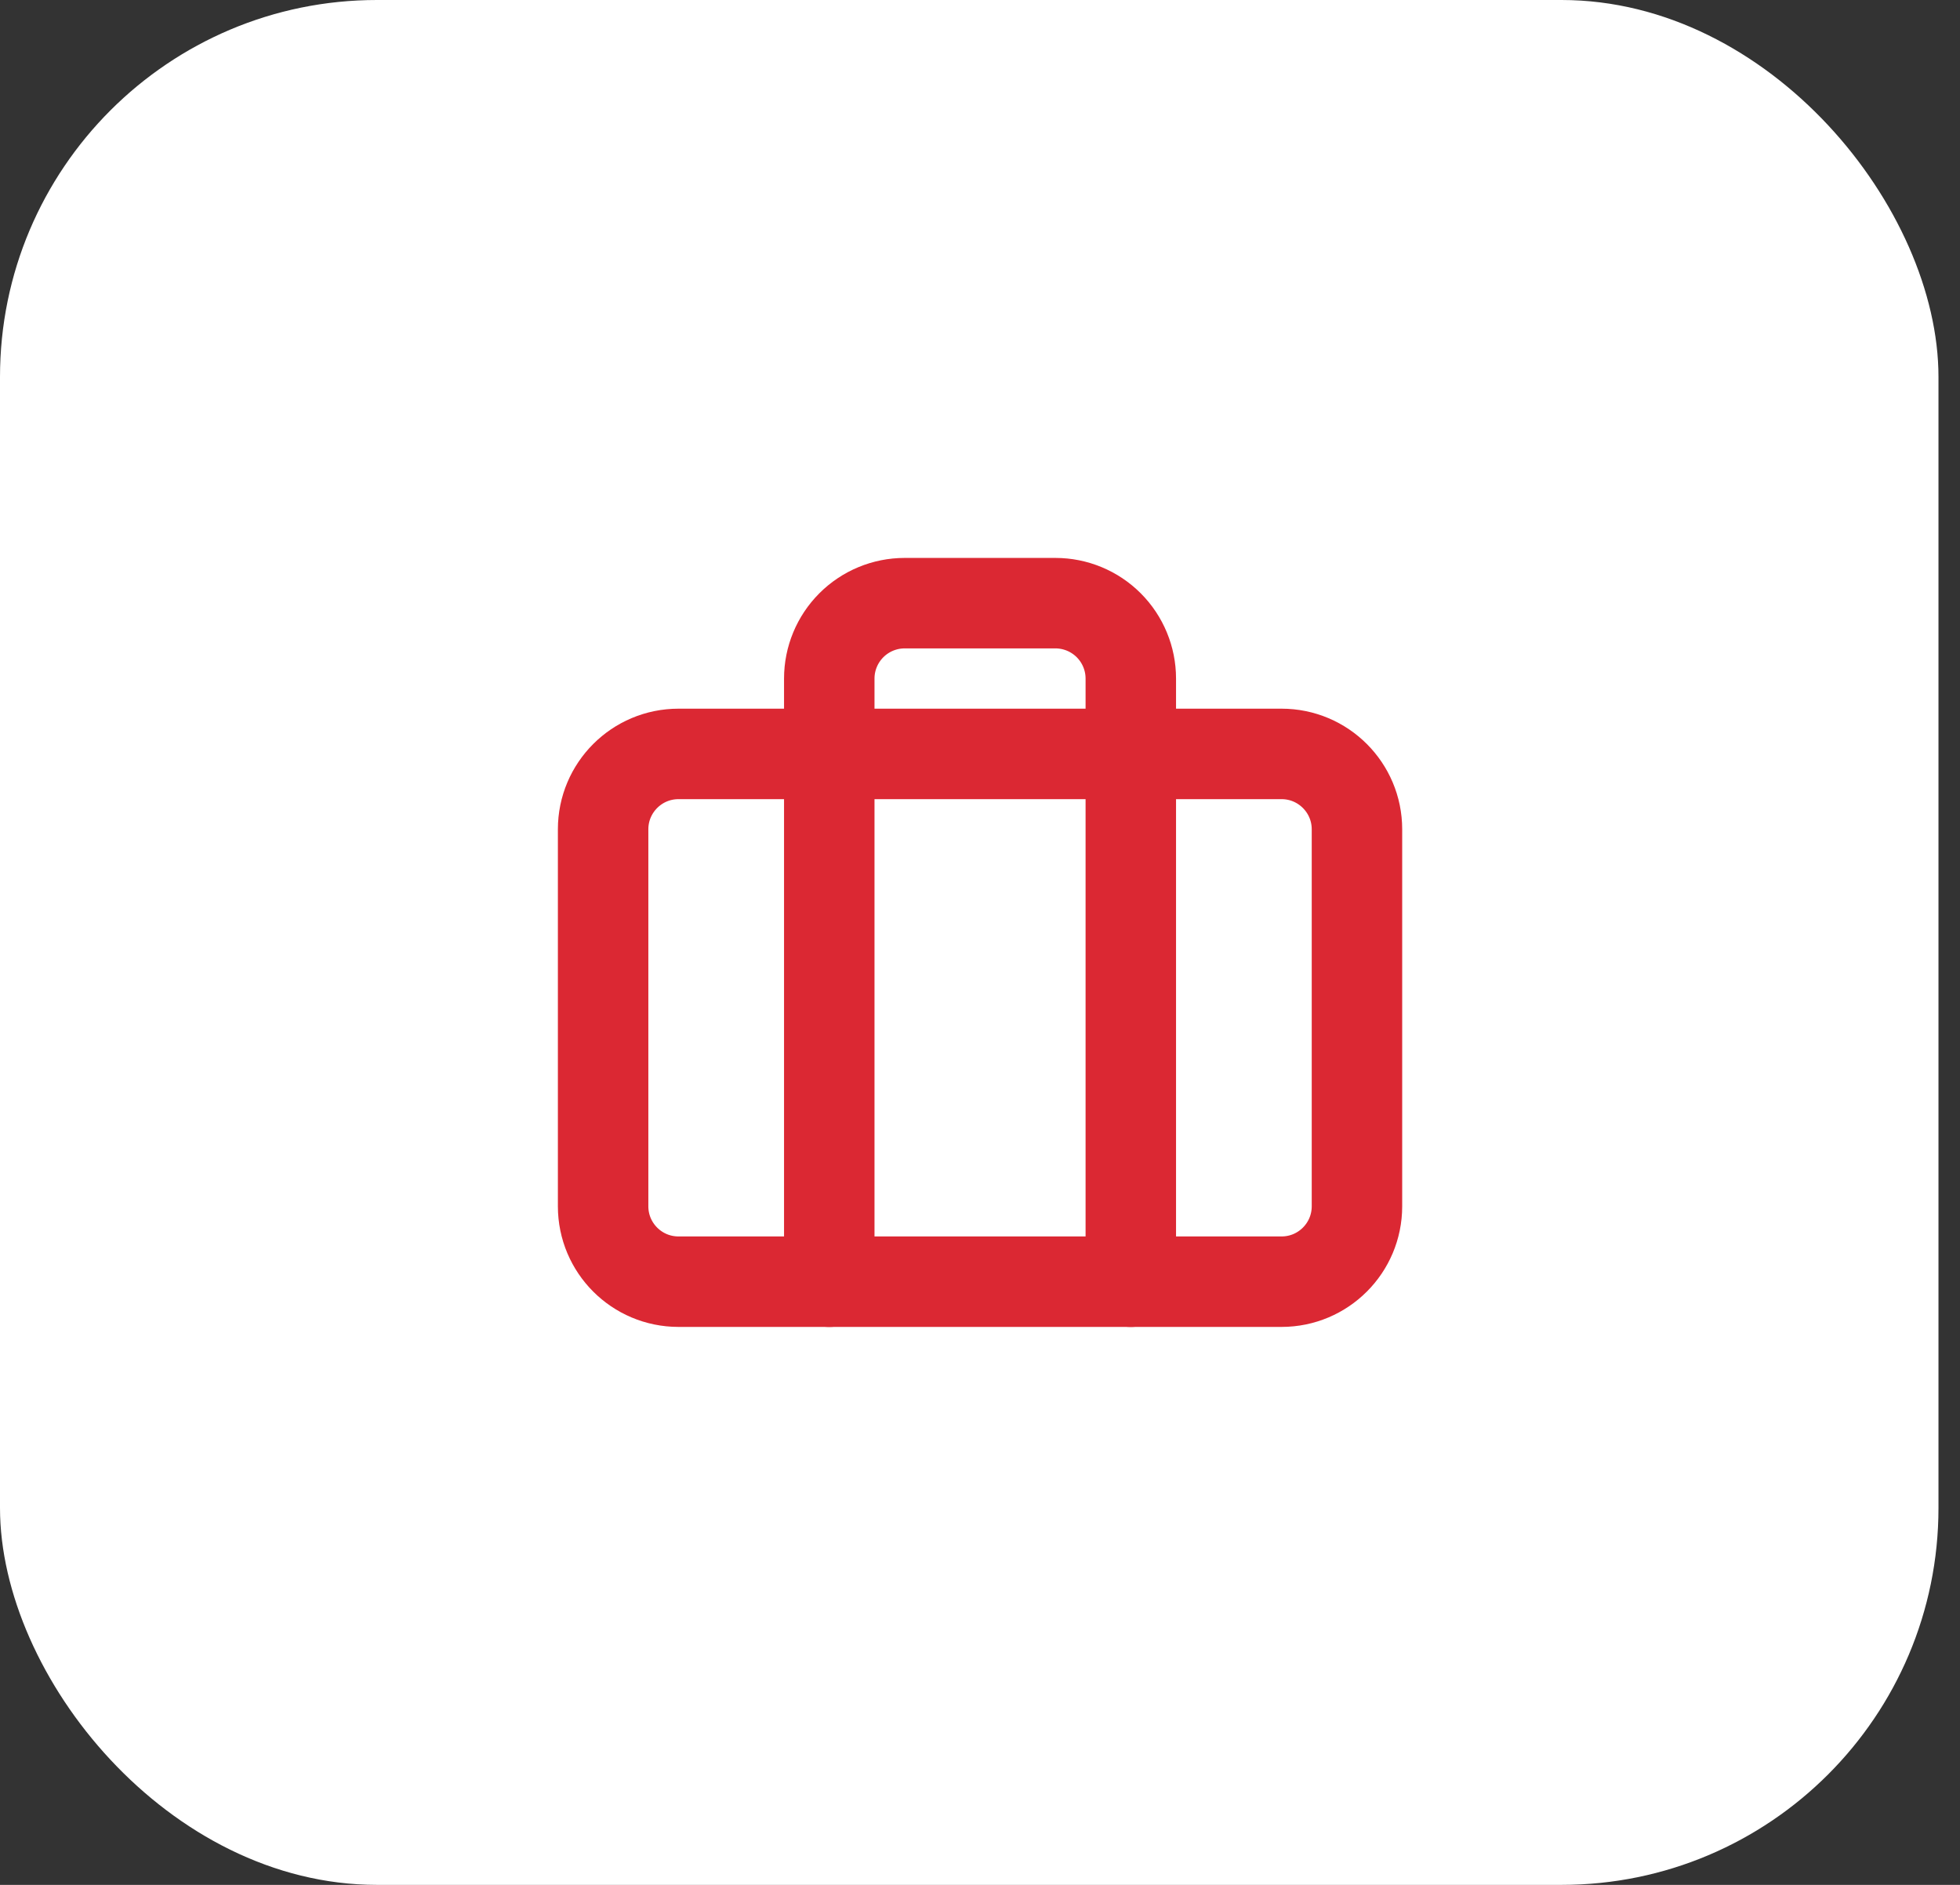
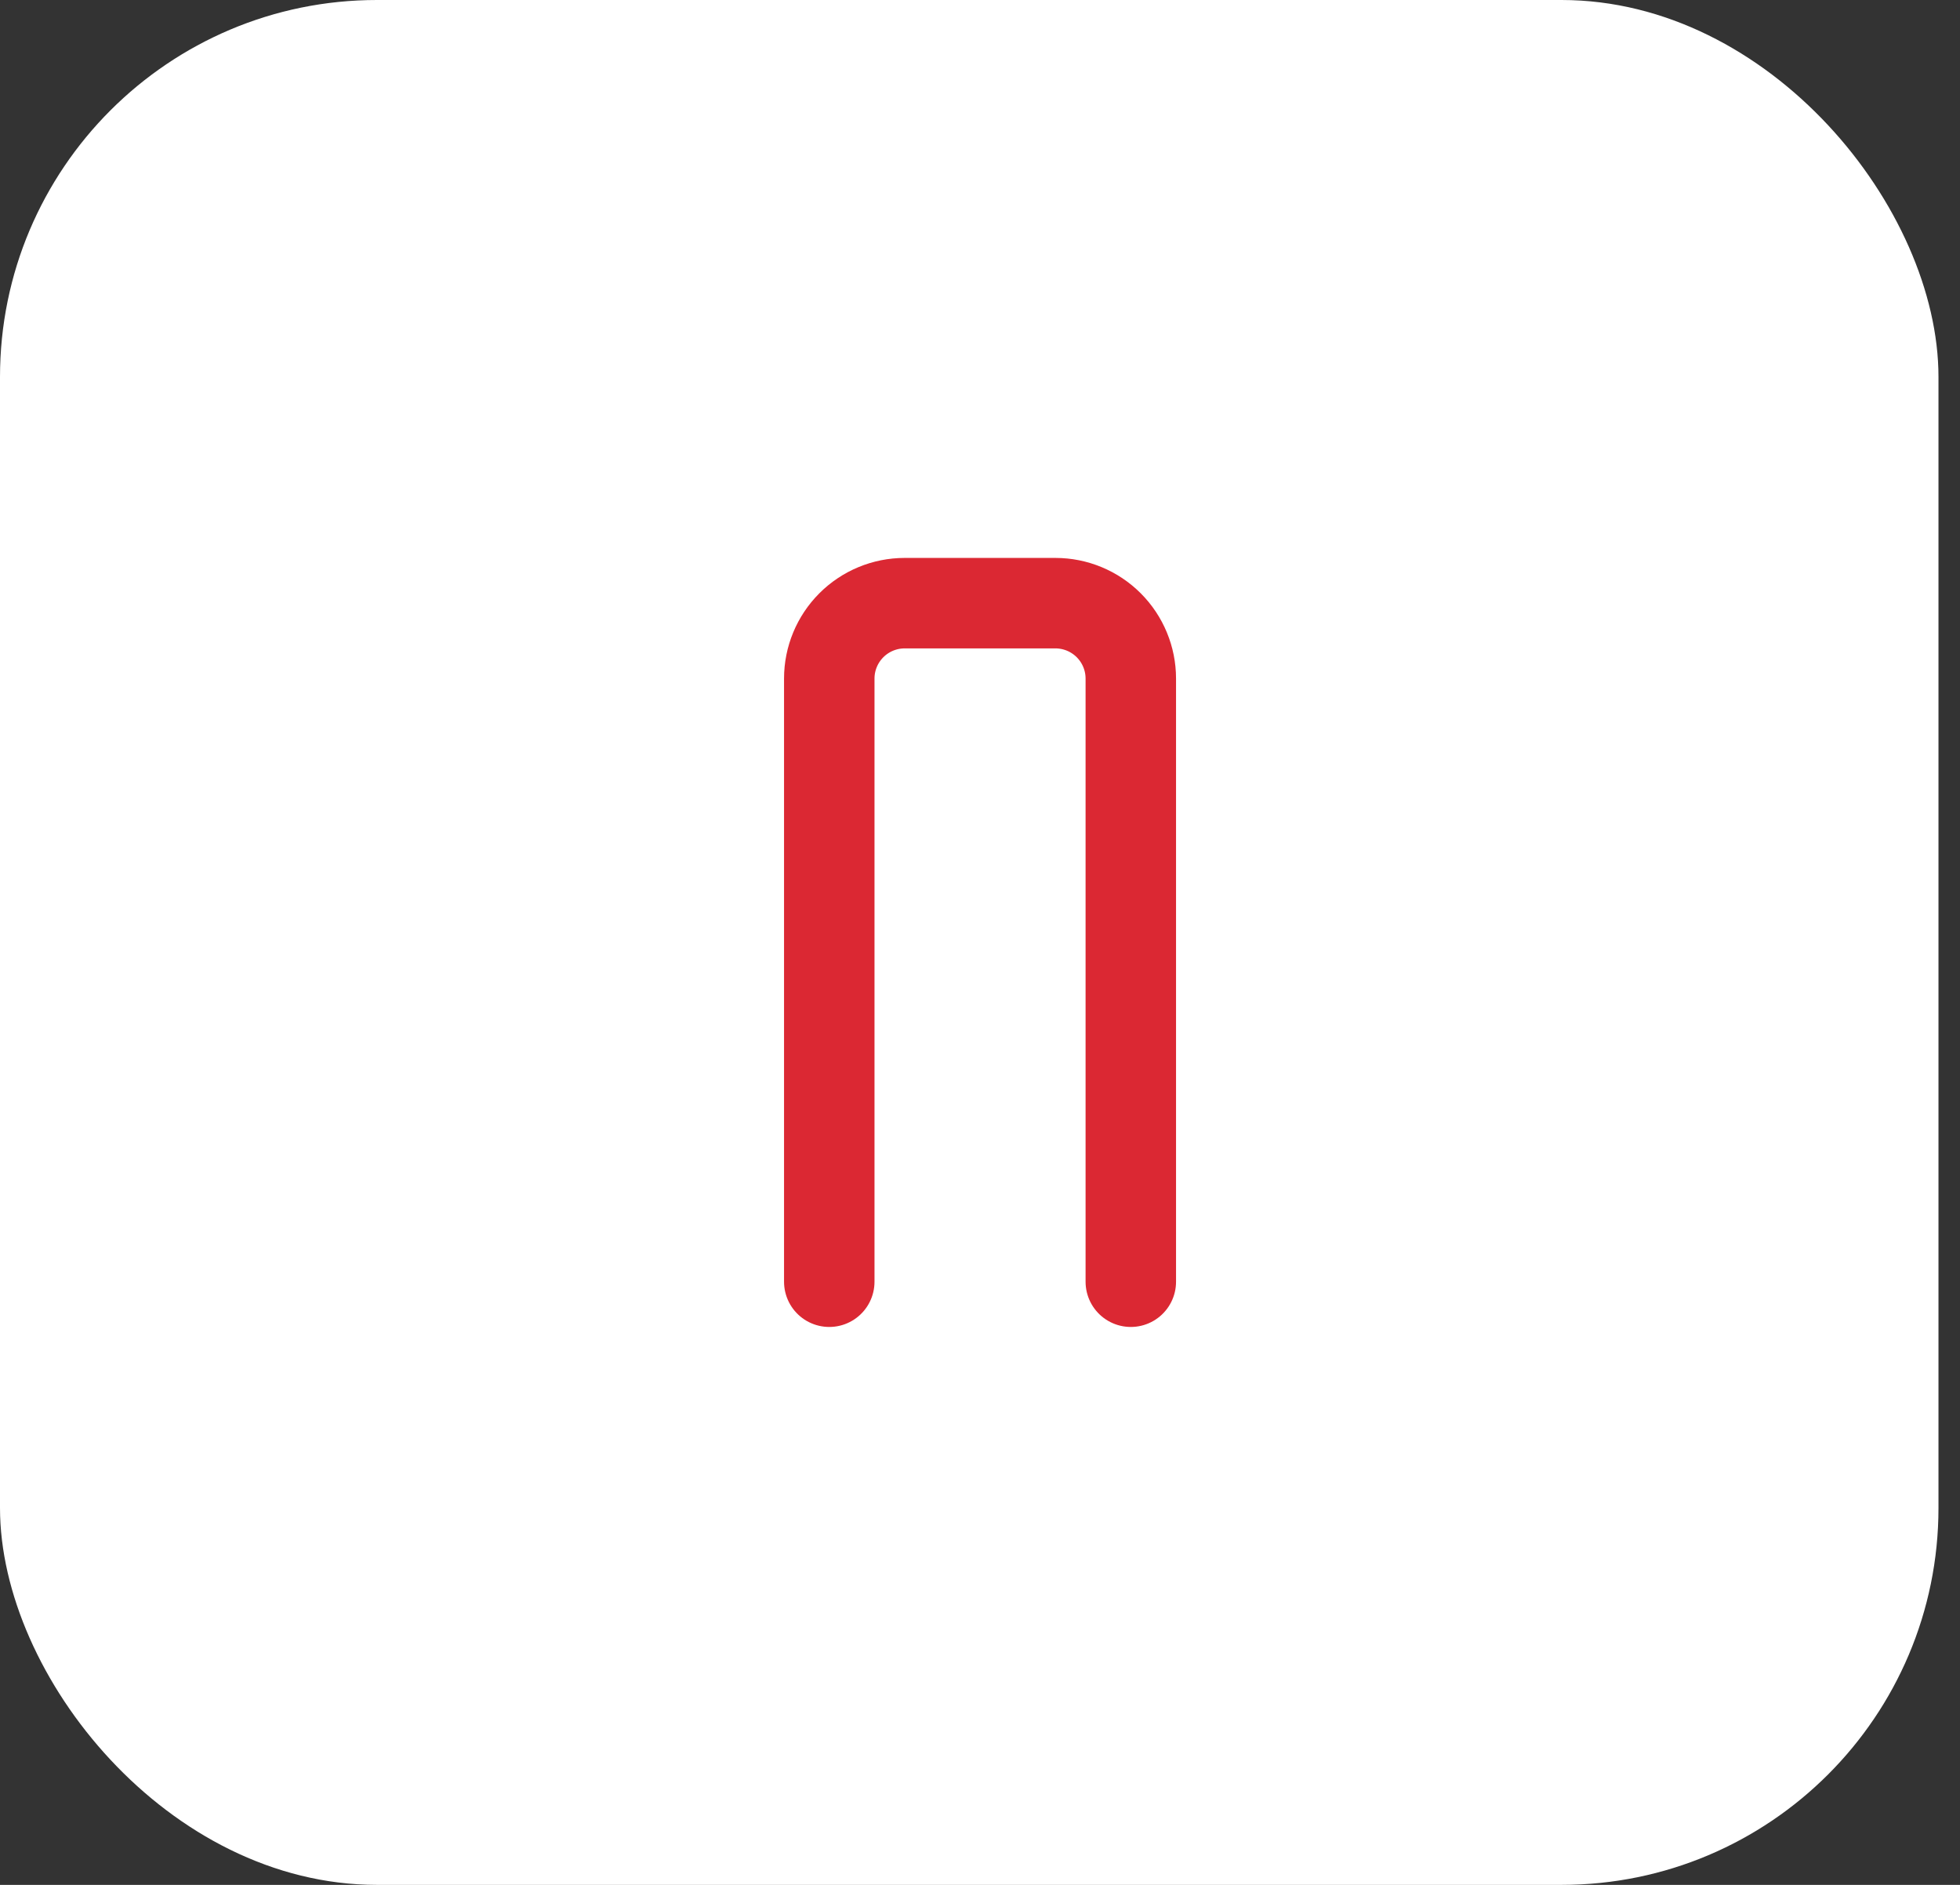
<svg xmlns="http://www.w3.org/2000/svg" width="52" height="50" viewBox="0 0 52 50" fill="none">
  <rect x="0" y="0" width="52" height="50" fill="#333333" stroke="none" />
  <rect width="51.429" height="50" rx="10" fill="white" />
-   <path d="M34.001 19.999H18.001C16.896 19.999 16.001 20.895 16.001 21.999V31.999C16.001 33.104 16.896 33.999 18.001 33.999H34.001C35.105 33.999 36.001 33.104 36.001 31.999V21.999C36.001 20.895 35.105 19.999 34.001 19.999Z" stroke="#DB2833" stroke-width="2.4" stroke-linecap="round" stroke-linejoin="round" />
  <path d="M30.001 34V18C30.001 17.47 29.79 16.961 29.415 16.586C29.04 16.211 28.531 16 28.001 16H24.001C23.471 16 22.962 16.211 22.587 16.586C22.212 16.961 22.001 17.47 22.001 18V34" stroke="#DB2833" stroke-width="2.4" stroke-linecap="round" stroke-linejoin="round" />
</svg>